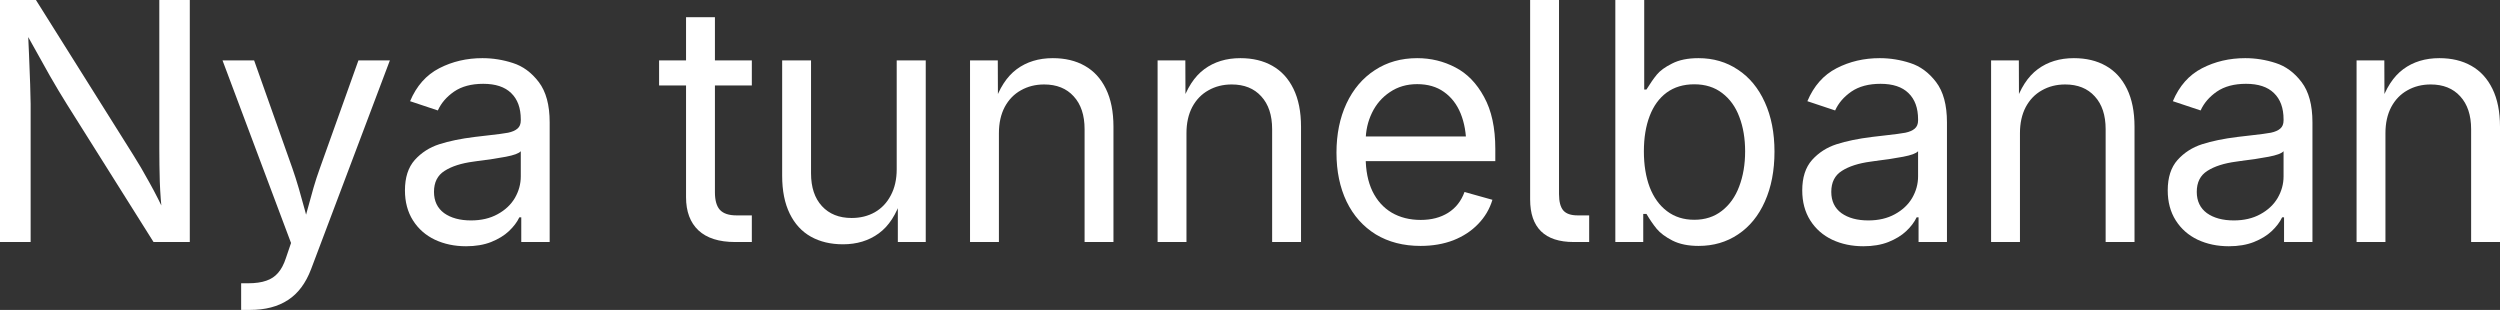
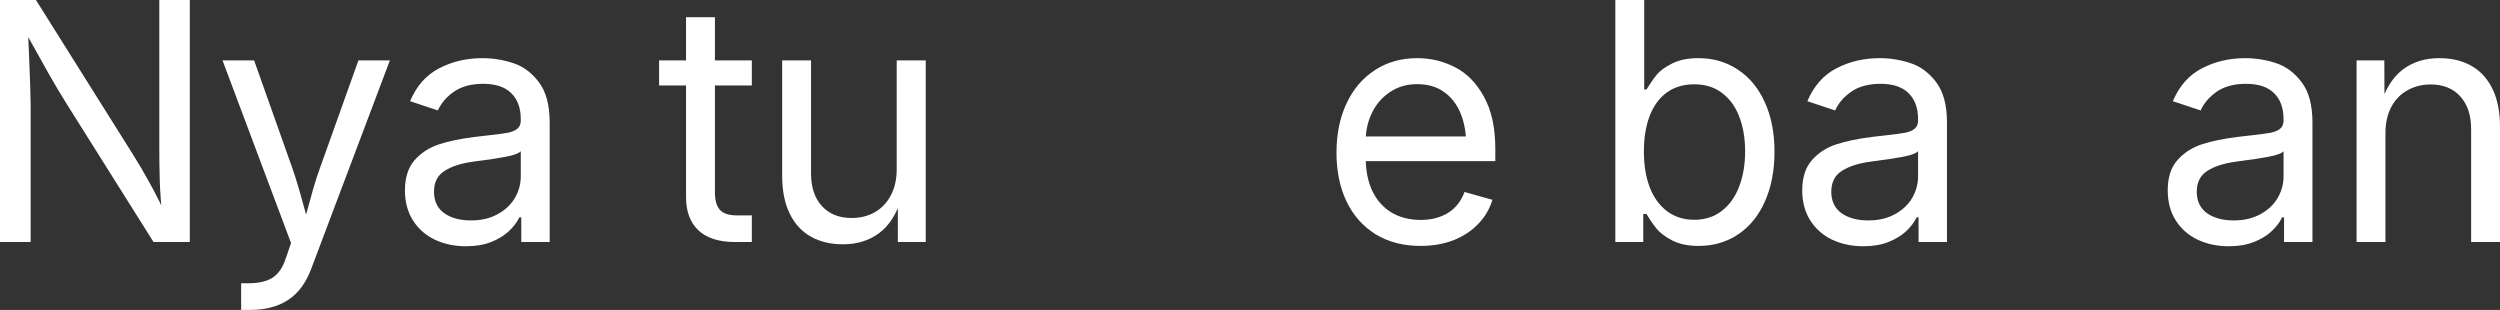
<svg xmlns="http://www.w3.org/2000/svg" width="242" height="30" viewBox="0 0 242 30" fill="none">
  <rect x="0" y="0" width="242" height="30" fill="#333333" stroke="none" />
  <path d="M0 0H3.479L12.89 14.984C13.377 15.749 13.905 16.651 14.474 17.689C15.054 18.726 15.608 19.827 16.136 20.991H15.716C15.592 19.806 15.509 18.674 15.468 17.594C15.437 16.515 15.421 15.44 15.421 14.371V0H18.372V23.428H14.862L6.476 10.094C5.938 9.235 5.389 8.318 4.83 7.343C4.281 6.368 3.386 4.764 2.143 2.531H2.687L2.811 5.33C2.852 6.347 2.889 7.296 2.92 8.176C2.951 9.057 2.966 9.686 2.966 10.063V23.428H0V0Z" fill="white" />
  <path d="M23.343 27.421H24.01C24.725 27.421 25.315 27.337 25.781 27.17C26.247 27.013 26.63 26.756 26.93 26.399C27.23 26.053 27.479 25.582 27.675 24.984L28.172 23.522L21.541 5.849H24.6L28.297 16.274C28.514 16.892 28.726 17.558 28.933 18.27C29.14 18.983 29.332 19.67 29.508 20.33C29.684 21.022 29.896 21.787 30.145 22.626H29.12C29.254 22.175 29.446 21.478 29.694 20.535C29.953 19.591 30.171 18.805 30.347 18.176C30.533 17.537 30.74 16.902 30.968 16.274L34.695 5.849H37.739L30.114 26.053C29.596 27.416 28.851 28.412 27.877 29.041C26.904 29.68 25.677 30 24.197 30H23.343V27.421Z" fill="white" />
  <path d="M45.116 23.837C44.009 23.837 43.004 23.627 42.104 23.207C41.203 22.778 40.494 22.154 39.976 21.337C39.458 20.519 39.199 19.549 39.199 18.428C39.199 17.18 39.515 16.2 40.147 15.487C40.789 14.775 41.581 14.266 42.523 13.962C43.465 13.658 44.609 13.422 45.955 13.255L47.306 13.098C48.166 13.003 48.792 12.919 49.185 12.846C49.579 12.762 49.879 12.631 50.086 12.453C50.303 12.275 50.412 12.007 50.412 11.651V11.557C50.412 10.456 50.102 9.607 49.48 9.009C48.87 8.412 47.969 8.113 46.778 8.113C45.629 8.113 44.687 8.365 43.952 8.868C43.227 9.371 42.704 9.979 42.383 10.692L39.696 9.796C40.318 8.318 41.26 7.254 42.523 6.604C43.786 5.954 45.178 5.629 46.7 5.629C47.705 5.629 48.688 5.786 49.651 6.101C50.614 6.405 51.448 7.018 52.152 7.94C52.856 8.863 53.208 10.162 53.208 11.84V23.428H50.459V21.038H50.272C50.055 21.499 49.718 21.944 49.263 22.374C48.818 22.794 48.243 23.145 47.539 23.428C46.845 23.7 46.038 23.837 45.116 23.837ZM45.598 21.337C46.581 21.337 47.436 21.137 48.16 20.739C48.895 20.341 49.455 19.817 49.838 19.167C50.221 18.506 50.412 17.809 50.412 17.076V14.638C50.226 14.848 49.744 15.026 48.968 15.173C48.202 15.32 47.301 15.456 46.266 15.582L45.831 15.645C44.651 15.802 43.719 16.101 43.035 16.541C42.352 16.971 42.01 17.647 42.01 18.569C42.01 19.46 42.337 20.147 42.989 20.629C43.651 21.101 44.521 21.337 45.598 21.337Z" fill="white" />
  <path d="M69.205 1.667V18.616C69.205 19.392 69.365 19.958 69.686 20.314C70.018 20.671 70.551 20.849 71.286 20.849H72.777V23.428H71.162C69.598 23.428 68.413 23.05 67.605 22.296C66.808 21.541 66.409 20.472 66.409 19.088V1.667H69.205ZM72.777 8.27H63.8V5.849H72.777V8.27Z" fill="white" />
  <path d="M81.599 23.648C80.408 23.648 79.373 23.401 78.493 22.909C77.613 22.416 76.929 21.672 76.443 20.676C75.956 19.68 75.713 18.459 75.713 17.013V5.849H78.508V16.777C78.508 18.129 78.86 19.188 79.564 19.953C80.268 20.718 81.226 21.101 82.437 21.101C83.276 21.101 84.021 20.917 84.674 20.55C85.336 20.173 85.854 19.628 86.227 18.915C86.61 18.202 86.801 17.358 86.801 16.384V5.849H89.612V23.428H86.91V19.167H87.283C86.775 20.75 86.035 21.892 85.062 22.594C84.099 23.297 82.945 23.648 81.599 23.648Z" fill="white" />
-   <path d="M96.695 23.428H93.899V5.849H96.586L96.602 10.11H96.213C96.721 8.548 97.456 7.411 98.418 6.698C99.381 5.985 100.546 5.629 101.913 5.629C103.103 5.629 104.134 5.875 105.003 6.368C105.883 6.861 106.567 7.605 107.053 8.601C107.54 9.596 107.783 10.818 107.783 12.264V23.428H104.988V12.5C104.988 11.148 104.636 10.089 103.932 9.324C103.238 8.559 102.286 8.176 101.074 8.176C100.236 8.176 99.485 8.365 98.822 8.742C98.16 9.109 97.637 9.649 97.254 10.362C96.881 11.074 96.695 11.918 96.695 12.893V23.428Z" fill="white" />
-   <path d="M114.85 23.428H112.055V5.849H114.741L114.757 10.11H114.369C114.876 8.548 115.611 7.411 116.574 6.698C117.537 5.985 118.702 5.629 120.068 5.629C121.259 5.629 122.289 5.875 123.159 6.368C124.039 6.861 124.722 7.605 125.209 8.601C125.695 9.596 125.939 10.818 125.939 12.264V23.428H123.143V12.5C123.143 11.148 122.791 10.089 122.087 9.324C121.393 8.559 120.441 8.176 119.23 8.176C118.391 8.176 117.64 8.365 116.978 8.742C116.315 9.109 115.792 9.649 115.409 10.362C115.036 11.074 114.85 11.918 114.85 12.893V23.428Z" fill="white" />
  <path d="M137.509 23.805C135.853 23.805 134.408 23.433 133.176 22.689C131.955 21.934 131.012 20.875 130.35 19.513C129.698 18.15 129.371 16.572 129.371 14.78C129.371 12.998 129.692 11.415 130.334 10.031C130.987 8.637 131.903 7.558 133.083 6.792C134.263 6.017 135.63 5.629 137.183 5.629C138.508 5.629 139.74 5.928 140.879 6.525C142.018 7.112 142.945 8.066 143.659 9.387C144.384 10.697 144.746 12.374 144.746 14.418V15.598H131.266V13.207H143.24L141.935 14.088C141.935 12.914 141.754 11.882 141.392 10.991C141.029 10.1 140.491 9.403 139.777 8.899C139.073 8.396 138.208 8.145 137.183 8.145C136.179 8.145 135.299 8.401 134.543 8.915C133.787 9.418 133.207 10.089 132.804 10.928C132.4 11.766 132.198 12.668 132.198 13.632V15.22C132.198 16.499 132.415 17.594 132.85 18.506C133.295 19.418 133.917 20.11 134.714 20.582C135.521 21.053 136.458 21.289 137.525 21.289C138.56 21.289 139.445 21.059 140.18 20.598C140.915 20.136 141.443 19.465 141.764 18.585L144.467 19.34C144.198 20.231 143.737 21.012 143.085 21.682C142.443 22.353 141.645 22.877 140.693 23.255C139.74 23.622 138.679 23.805 137.509 23.805Z" fill="white" />
-   <path d="M152.341 23.428C150.933 23.428 149.877 23.082 149.173 22.39C148.469 21.698 148.117 20.671 148.117 19.308V0H150.912V18.774C150.912 19.518 151.052 20.052 151.332 20.377C151.611 20.692 152.072 20.849 152.714 20.849H153.832V23.428H152.341Z" fill="white" />
  <path d="M164.424 23.805C163.42 23.805 162.576 23.632 161.893 23.286C161.22 22.94 160.713 22.563 160.371 22.154C160.029 21.735 159.698 21.253 159.377 20.707H159.066V23.428H156.364V0H159.16V8.664H159.377C159.739 8.077 160.076 7.594 160.386 7.217C160.697 6.84 161.189 6.483 161.862 6.148C162.535 5.802 163.384 5.629 164.409 5.629C165.848 5.629 167.121 6.001 168.229 6.745C169.347 7.479 170.217 8.532 170.838 9.906C171.459 11.268 171.77 12.862 171.77 14.685C171.77 16.52 171.459 18.129 170.838 19.513C170.227 20.886 169.363 21.944 168.245 22.689C167.137 23.433 165.863 23.805 164.424 23.805ZM164.005 21.274C165.051 21.274 165.941 20.985 166.676 20.409C167.422 19.832 167.981 19.046 168.353 18.05C168.736 17.044 168.928 15.912 168.928 14.654C168.928 13.407 168.742 12.296 168.369 11.321C168.007 10.346 167.453 9.575 166.707 9.009C165.972 8.443 165.071 8.16 164.005 8.16C162.959 8.16 162.069 8.428 161.334 8.962C160.609 9.497 160.06 10.252 159.688 11.226C159.315 12.201 159.128 13.344 159.128 14.654C159.128 15.964 159.315 17.117 159.688 18.113C160.071 19.109 160.63 19.885 161.365 20.44C162.1 20.996 162.98 21.274 164.005 21.274Z" fill="white" />
  <path d="M180.374 23.837C179.267 23.837 178.262 23.627 177.362 23.207C176.461 22.778 175.752 22.154 175.234 21.337C174.716 20.519 174.457 19.549 174.457 18.428C174.457 17.18 174.773 16.2 175.405 15.487C176.047 14.775 176.839 14.266 177.781 13.962C178.723 13.658 179.867 13.422 181.213 13.255L182.564 13.098C183.423 13.003 184.05 12.919 184.443 12.846C184.837 12.762 185.137 12.631 185.344 12.453C185.561 12.275 185.67 12.007 185.67 11.651V11.557C185.67 10.456 185.36 9.607 184.738 9.009C184.127 8.412 183.227 8.113 182.036 8.113C180.887 8.113 179.945 8.365 179.21 8.868C178.485 9.371 177.962 9.979 177.641 10.692L174.954 9.796C175.576 8.318 176.518 7.254 177.781 6.604C179.044 5.954 180.436 5.629 181.958 5.629C182.963 5.629 183.946 5.786 184.909 6.101C185.872 6.405 186.706 7.018 187.41 7.94C188.114 8.863 188.466 10.162 188.466 11.84V23.428H185.717V21.038H185.53C185.313 21.499 184.976 21.944 184.521 22.374C184.076 22.794 183.501 23.145 182.797 23.428C182.103 23.7 181.296 23.837 180.374 23.837ZM180.856 21.337C181.839 21.337 182.694 21.137 183.418 20.739C184.153 20.341 184.712 19.817 185.096 19.167C185.479 18.506 185.67 17.809 185.67 17.076V14.638C185.484 14.848 185.002 15.026 184.226 15.173C183.46 15.32 182.559 15.456 181.524 15.582L181.089 15.645C179.908 15.802 178.977 16.101 178.293 16.541C177.61 16.971 177.268 17.647 177.268 18.569C177.268 19.46 177.594 20.147 178.247 20.629C178.909 21.101 179.779 21.337 180.856 21.337Z" fill="white" />
-   <path d="M195.532 23.428H192.737V5.849H195.424L195.439 10.11H195.051C195.558 8.548 196.293 7.411 197.256 6.698C198.219 5.985 199.384 5.629 200.751 5.629C201.941 5.629 202.971 5.875 203.841 6.368C204.721 6.861 205.404 7.605 205.891 8.601C206.378 9.596 206.621 10.818 206.621 12.264V23.428H203.826V12.5C203.826 11.148 203.474 10.089 202.77 9.324C202.076 8.559 201.123 8.176 199.912 8.176C199.073 8.176 198.323 8.365 197.66 8.742C196.997 9.109 196.475 9.649 196.092 10.362C195.719 11.074 195.532 11.918 195.532 12.893V23.428Z" fill="white" />
  <path d="M215.753 23.837C214.646 23.837 213.641 23.627 212.74 23.207C211.84 22.778 211.131 22.154 210.613 21.337C210.095 20.519 209.836 19.549 209.836 18.428C209.836 17.18 210.152 16.2 210.784 15.487C211.426 14.775 212.218 14.266 213.16 13.962C214.102 13.658 215.246 13.422 216.592 13.255L217.943 13.098C218.802 13.003 219.429 12.919 219.822 12.846C220.216 12.762 220.516 12.631 220.723 12.453C220.94 12.275 221.049 12.007 221.049 11.651V11.557C221.049 10.456 220.739 9.607 220.117 9.009C219.506 8.412 218.606 8.113 217.415 8.113C216.266 8.113 215.324 8.365 214.589 8.868C213.864 9.371 213.341 9.979 213.02 10.692L210.333 9.796C210.955 8.318 211.897 7.254 213.16 6.604C214.423 5.954 215.815 5.629 217.337 5.629C218.342 5.629 219.325 5.786 220.288 6.101C221.251 6.405 222.084 7.018 222.789 7.94C223.493 8.863 223.845 10.162 223.845 11.84V23.428H221.096V21.038H220.909C220.692 21.499 220.355 21.944 219.9 22.374C219.455 22.794 218.88 23.145 218.176 23.428C217.482 23.7 216.675 23.837 215.753 23.837ZM216.235 21.337C217.218 21.337 218.073 21.137 218.797 20.739C219.532 20.341 220.091 19.817 220.475 19.167C220.858 18.506 221.049 17.809 221.049 17.076V14.638C220.863 14.848 220.381 15.026 219.605 15.173C218.839 15.32 217.938 15.456 216.903 15.582L216.468 15.645C215.287 15.802 214.356 16.101 213.672 16.541C212.989 16.971 212.647 17.647 212.647 18.569C212.647 19.46 212.973 20.147 213.626 20.629C214.288 21.101 215.158 21.337 216.235 21.337Z" fill="white" />
  <path d="M230.911 23.428H228.116V5.849H230.803L230.818 10.11H230.43C230.937 8.548 231.672 7.411 232.635 6.698C233.598 5.985 234.763 5.629 236.13 5.629C237.32 5.629 238.35 5.875 239.22 6.368C240.1 6.861 240.783 7.605 241.27 8.601C241.757 9.596 242 10.818 242 12.264V23.428H239.205V12.5C239.205 11.148 238.853 10.089 238.149 9.324C237.455 8.559 236.502 8.176 235.291 8.176C234.452 8.176 233.702 8.365 233.039 8.742C232.376 9.109 231.854 9.649 231.471 10.362C231.098 11.074 230.911 11.918 230.911 12.893V23.428Z" fill="white" />
</svg>